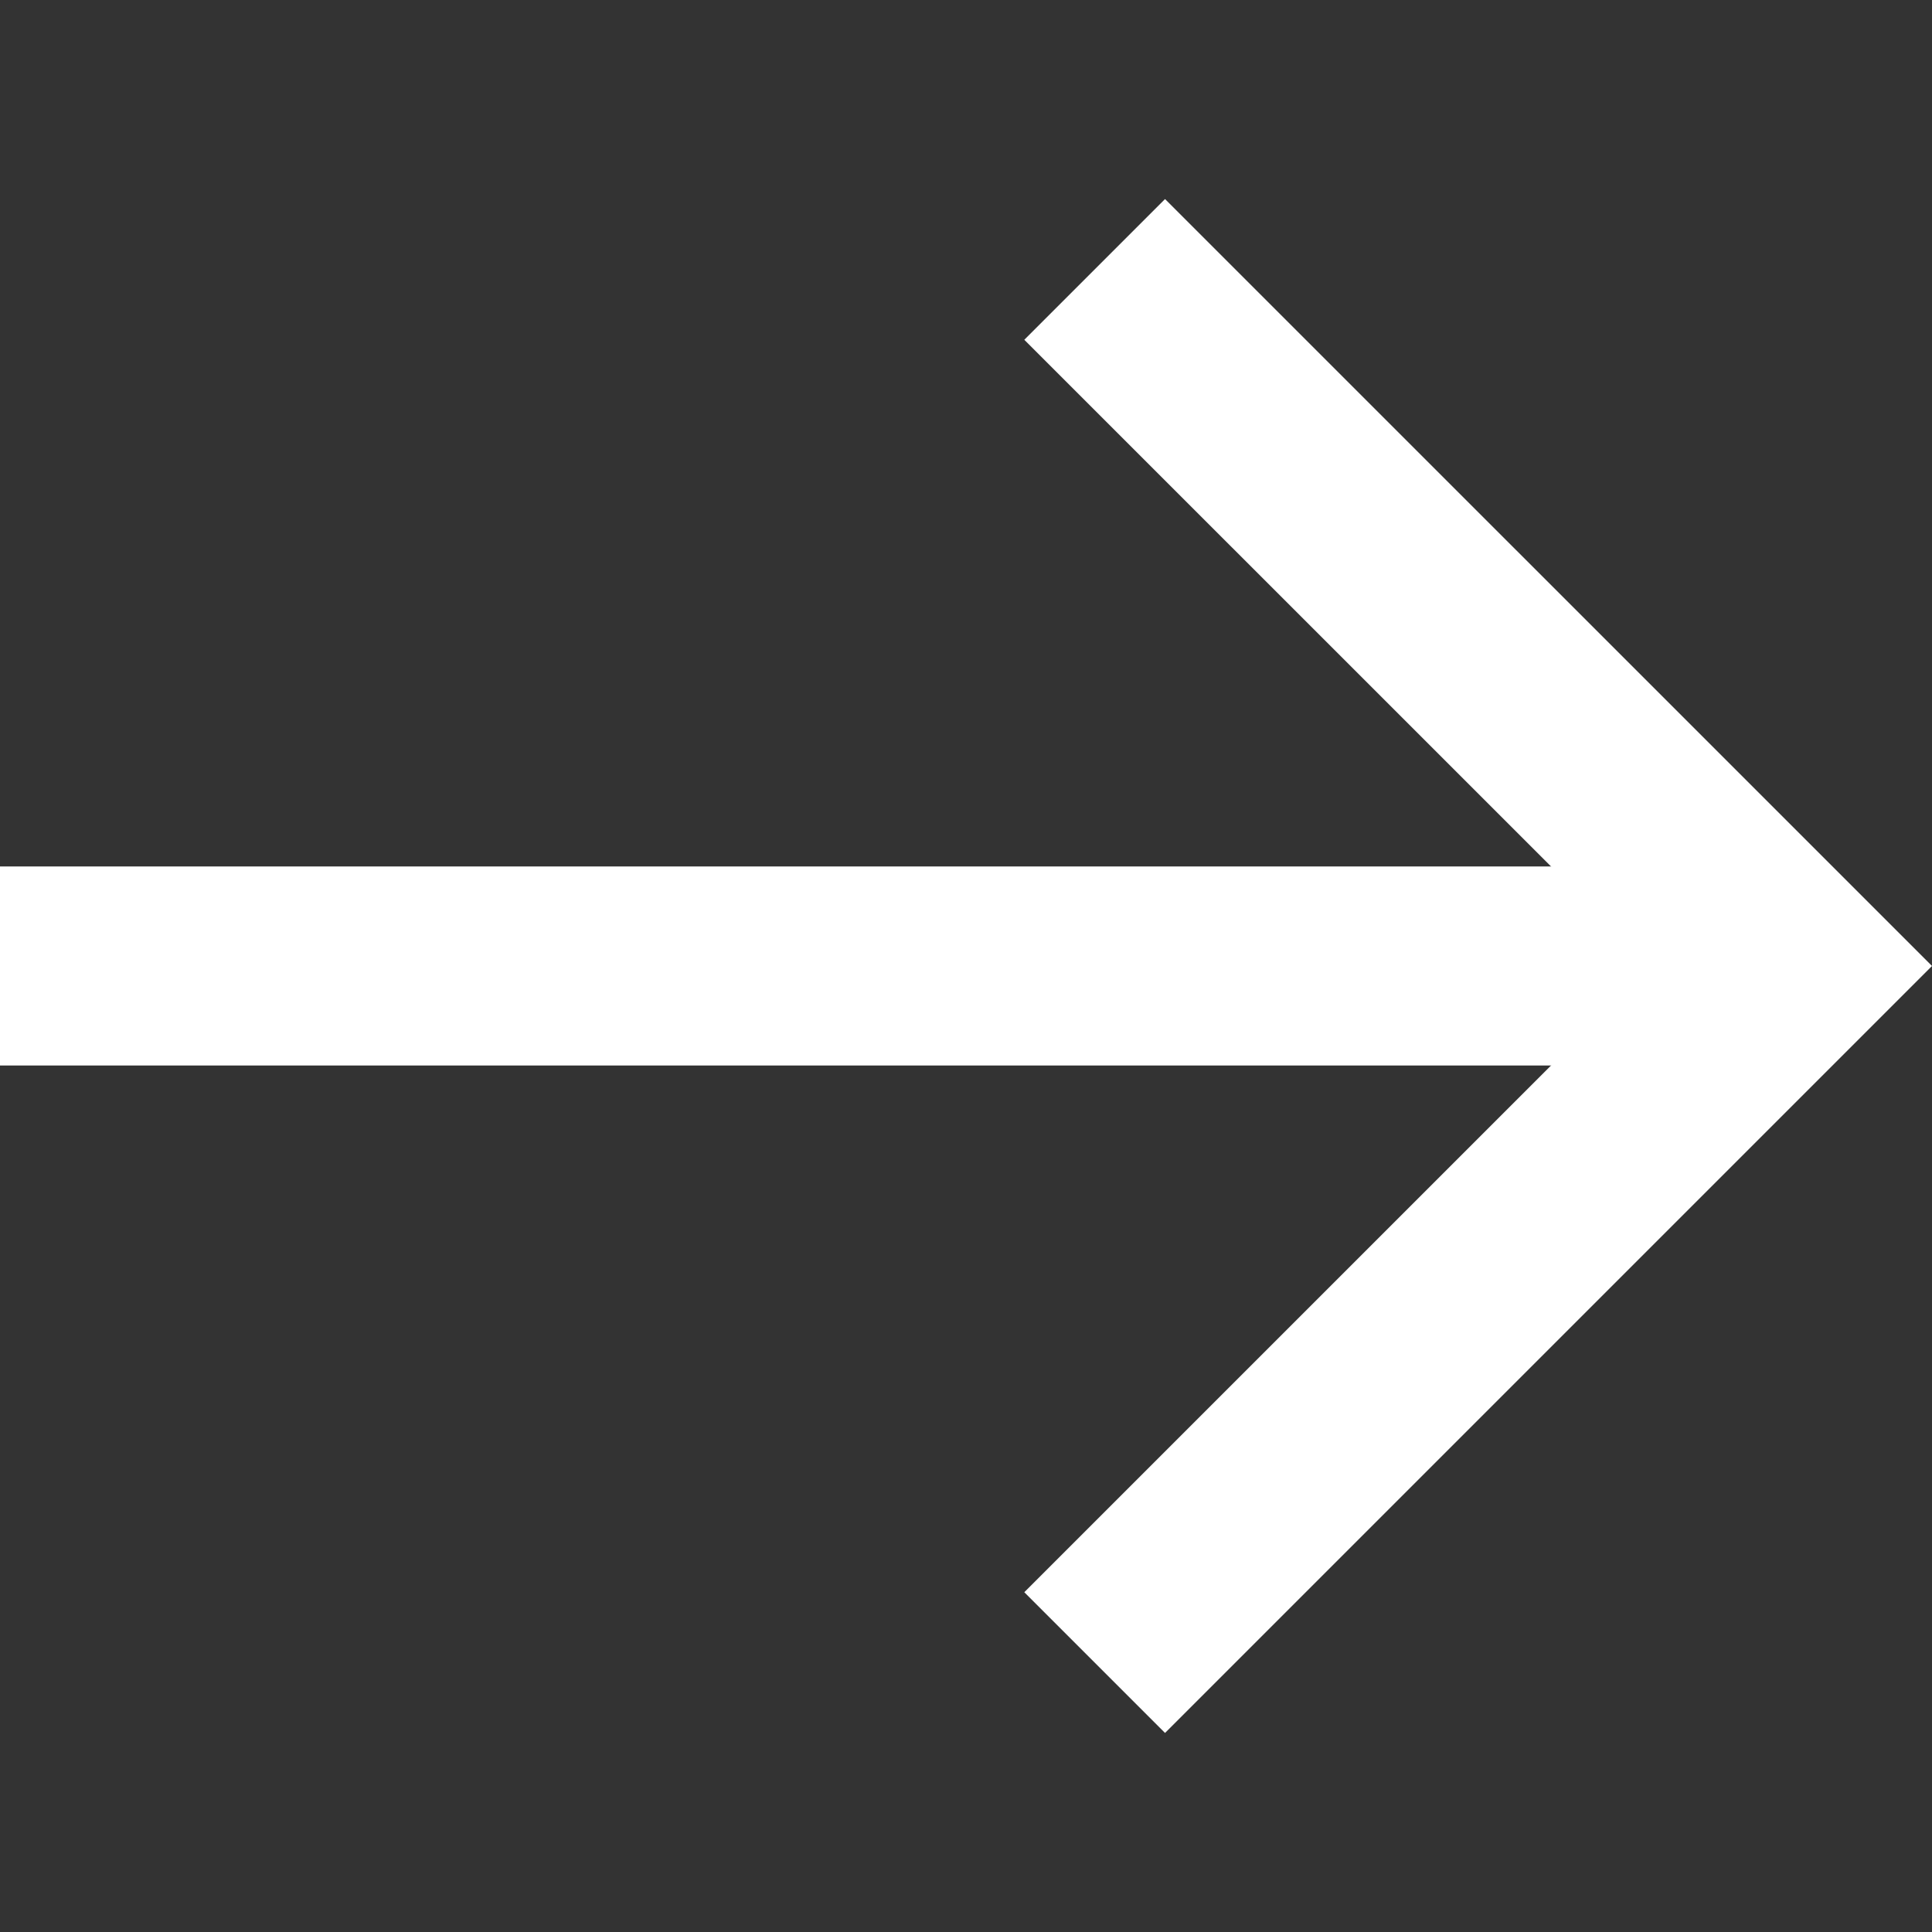
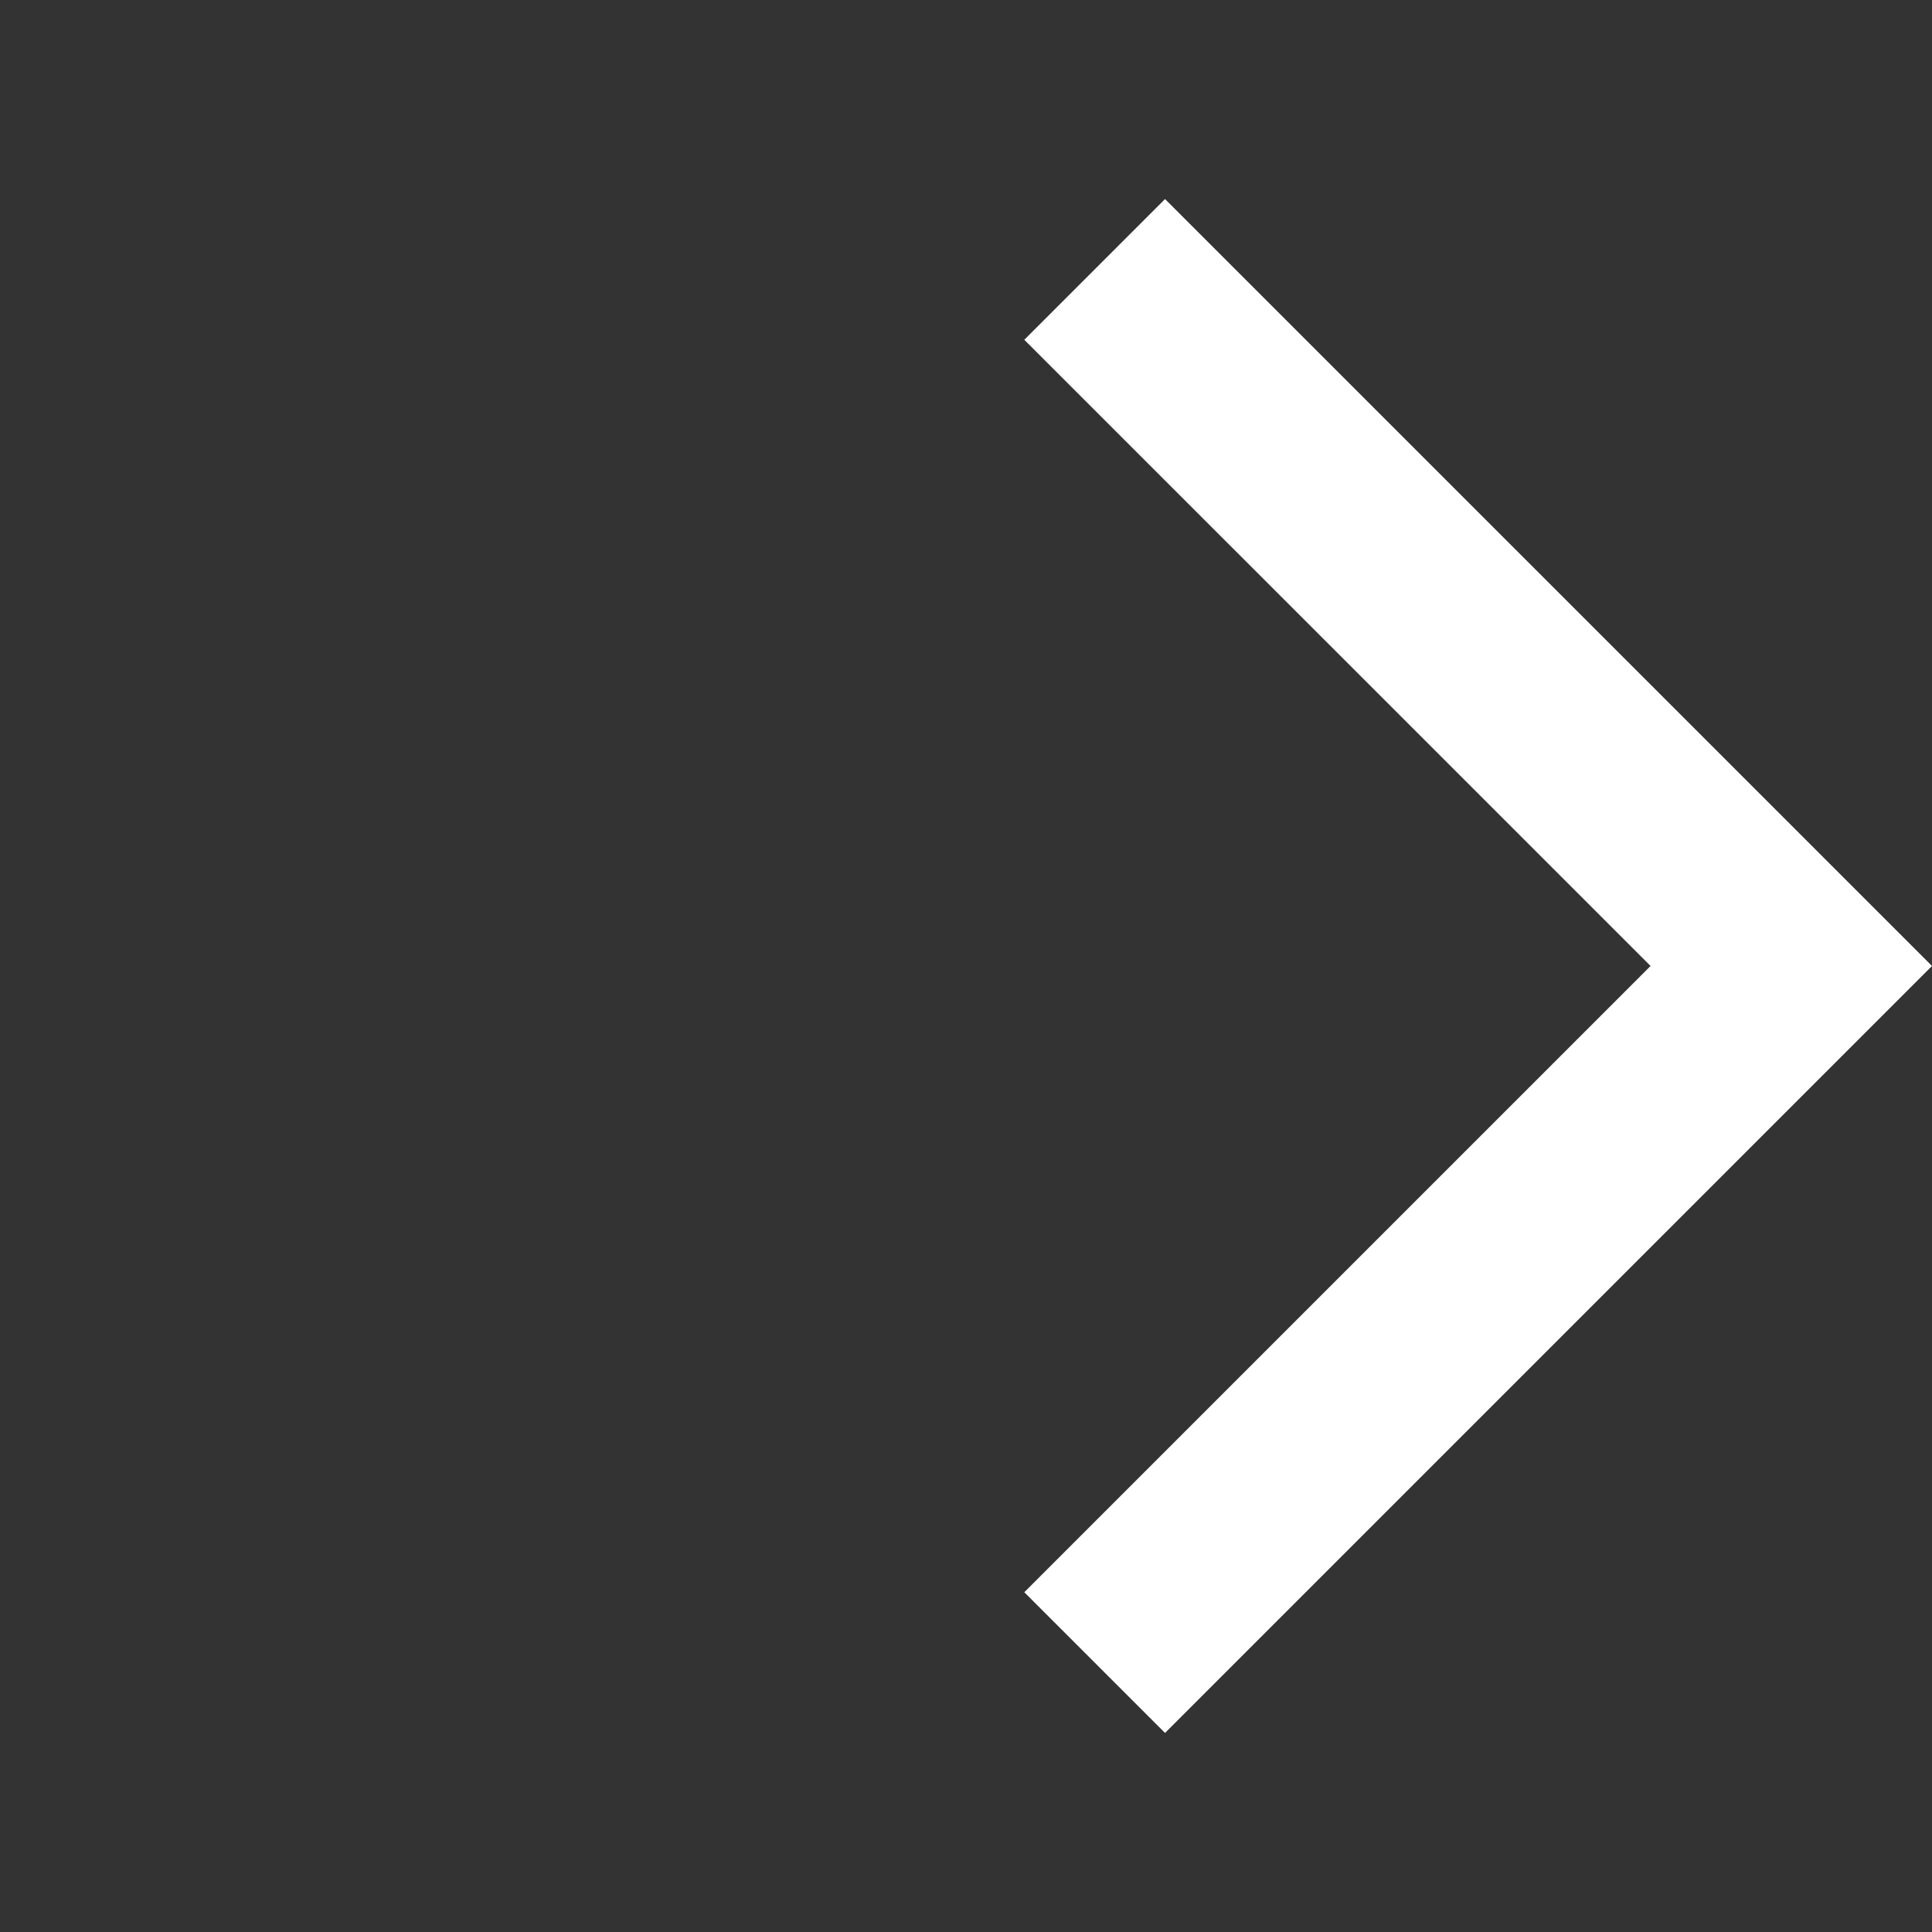
<svg xmlns="http://www.w3.org/2000/svg" id="_圖層_1" data-name="圖層_1" version="1.1" viewBox="0 0 100 100">
  <rect x="0" y="0" width="100" height="100" fill="#333333" stroke="none" />
-   <rect y="44.848" width="87.565" height="10.302" fill="#fff" />
  <polygon points="60.302 89.697 53.018 82.413 85.433 49.999 53.018 17.587 60.302 10.303 100 49.999 60.302 89.697" fill="#fff" />
</svg>